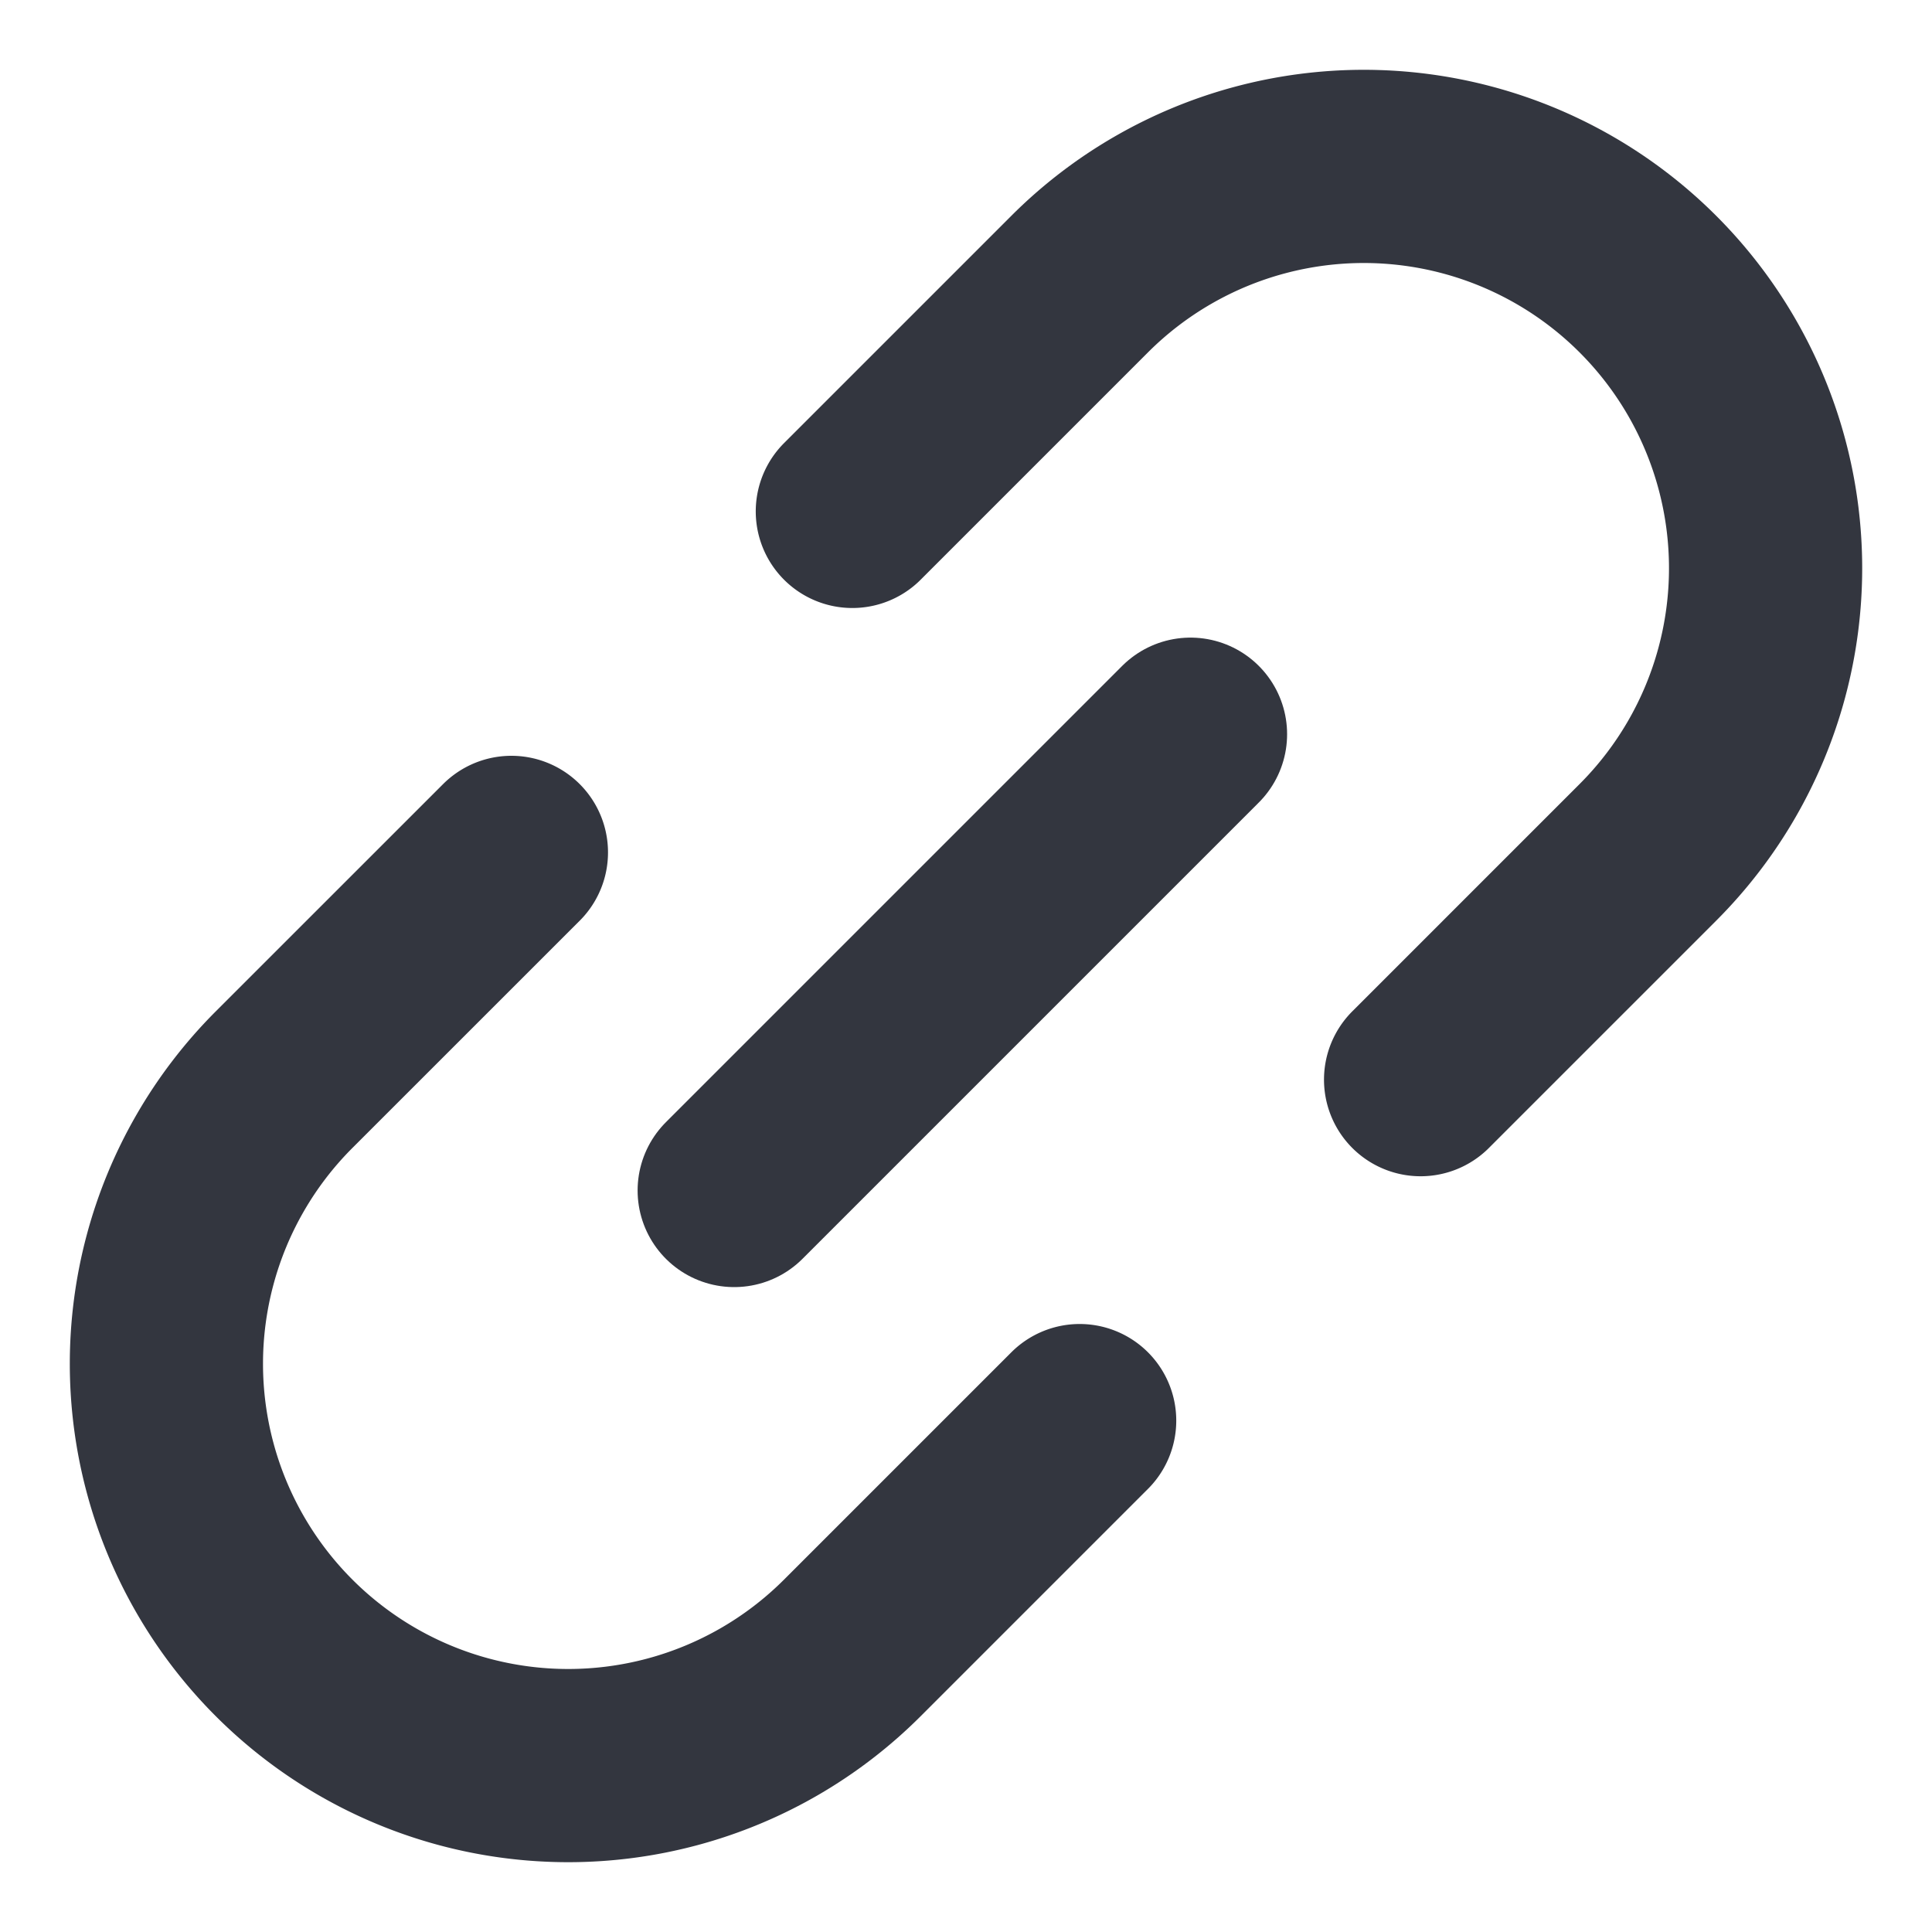
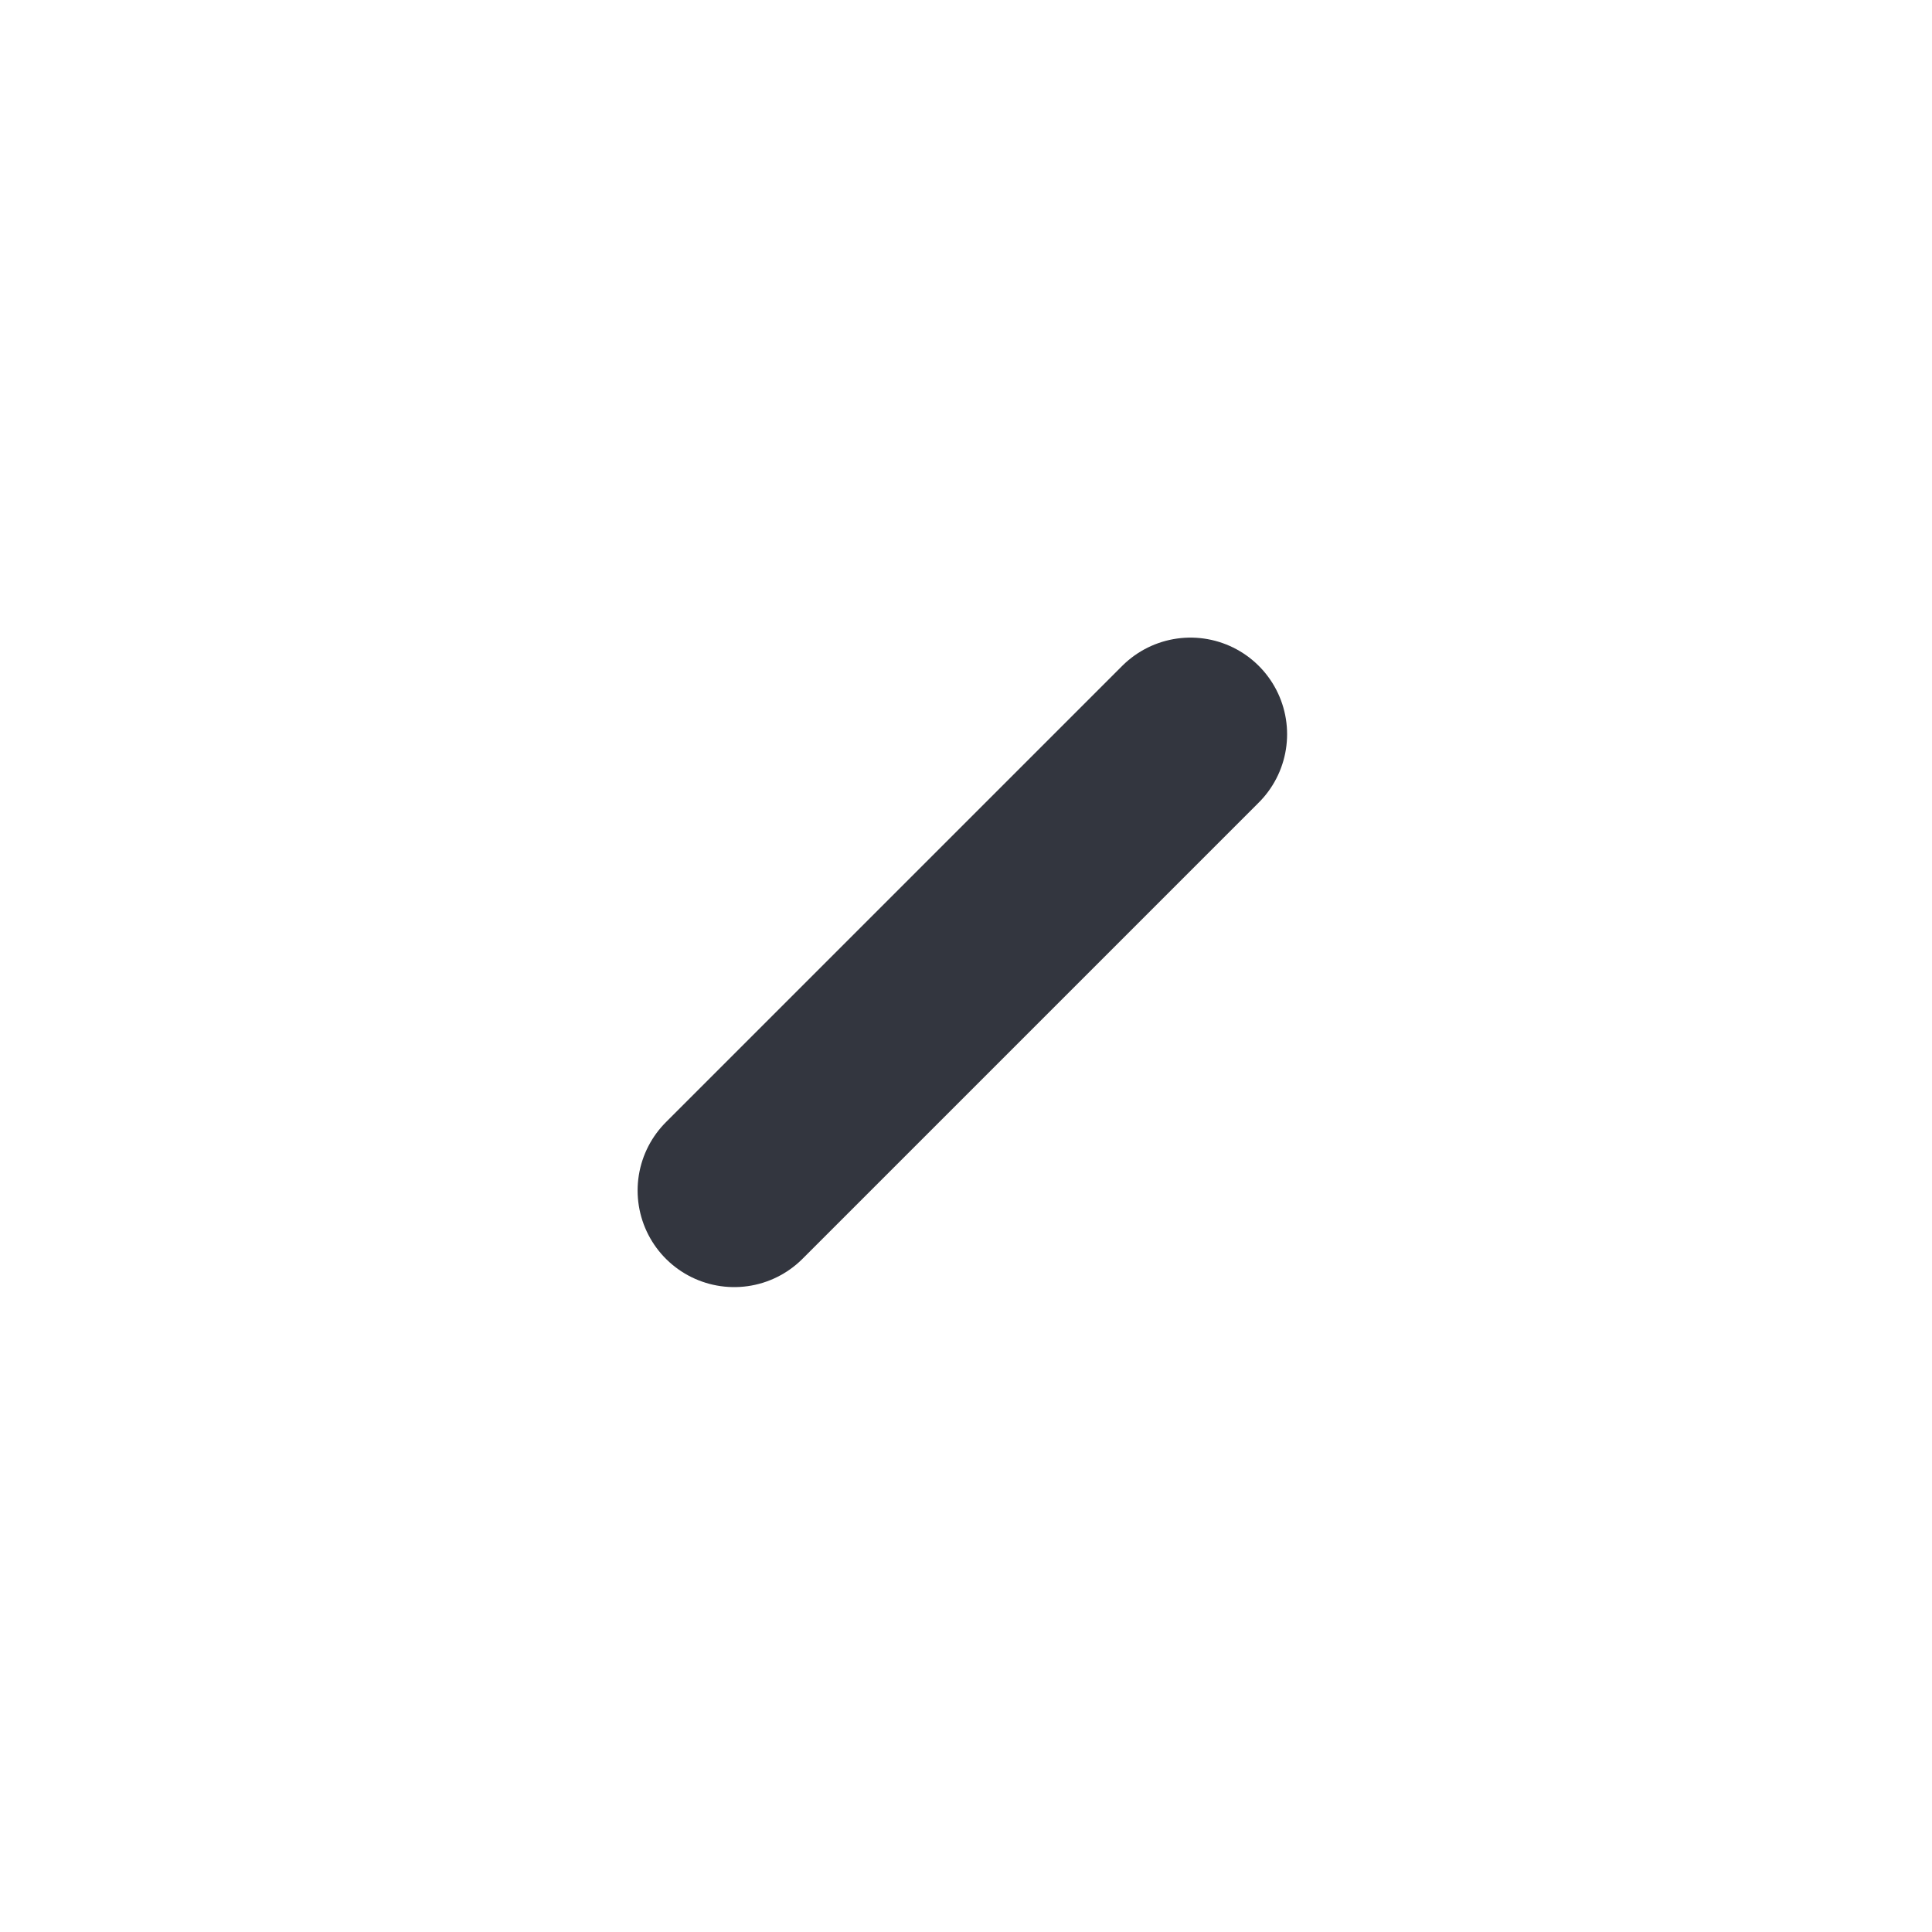
<svg xmlns="http://www.w3.org/2000/svg" width="40" height="40" viewBox="0 0 40 40" fill="none">
  <path d="m24.648 15.201-9.447 9.447" stroke="#33363F" stroke-width="4" stroke-linecap="round" stroke-linejoin="round" />
-   <path d="m29.412 22.353 4.706-4.706a8.319 8.319 0 0 0 0-11.765v0a8.319 8.319 0 0 0-11.765 0l-4.706 4.706m-7.059 7.06-4.706 4.705a8.319 8.319 0 0 0 0 11.765v0a8.319 8.319 0 0 0 11.765 0l4.706-4.706" stroke="#33363F" stroke-width="4" stroke-linecap="round" />
</svg>